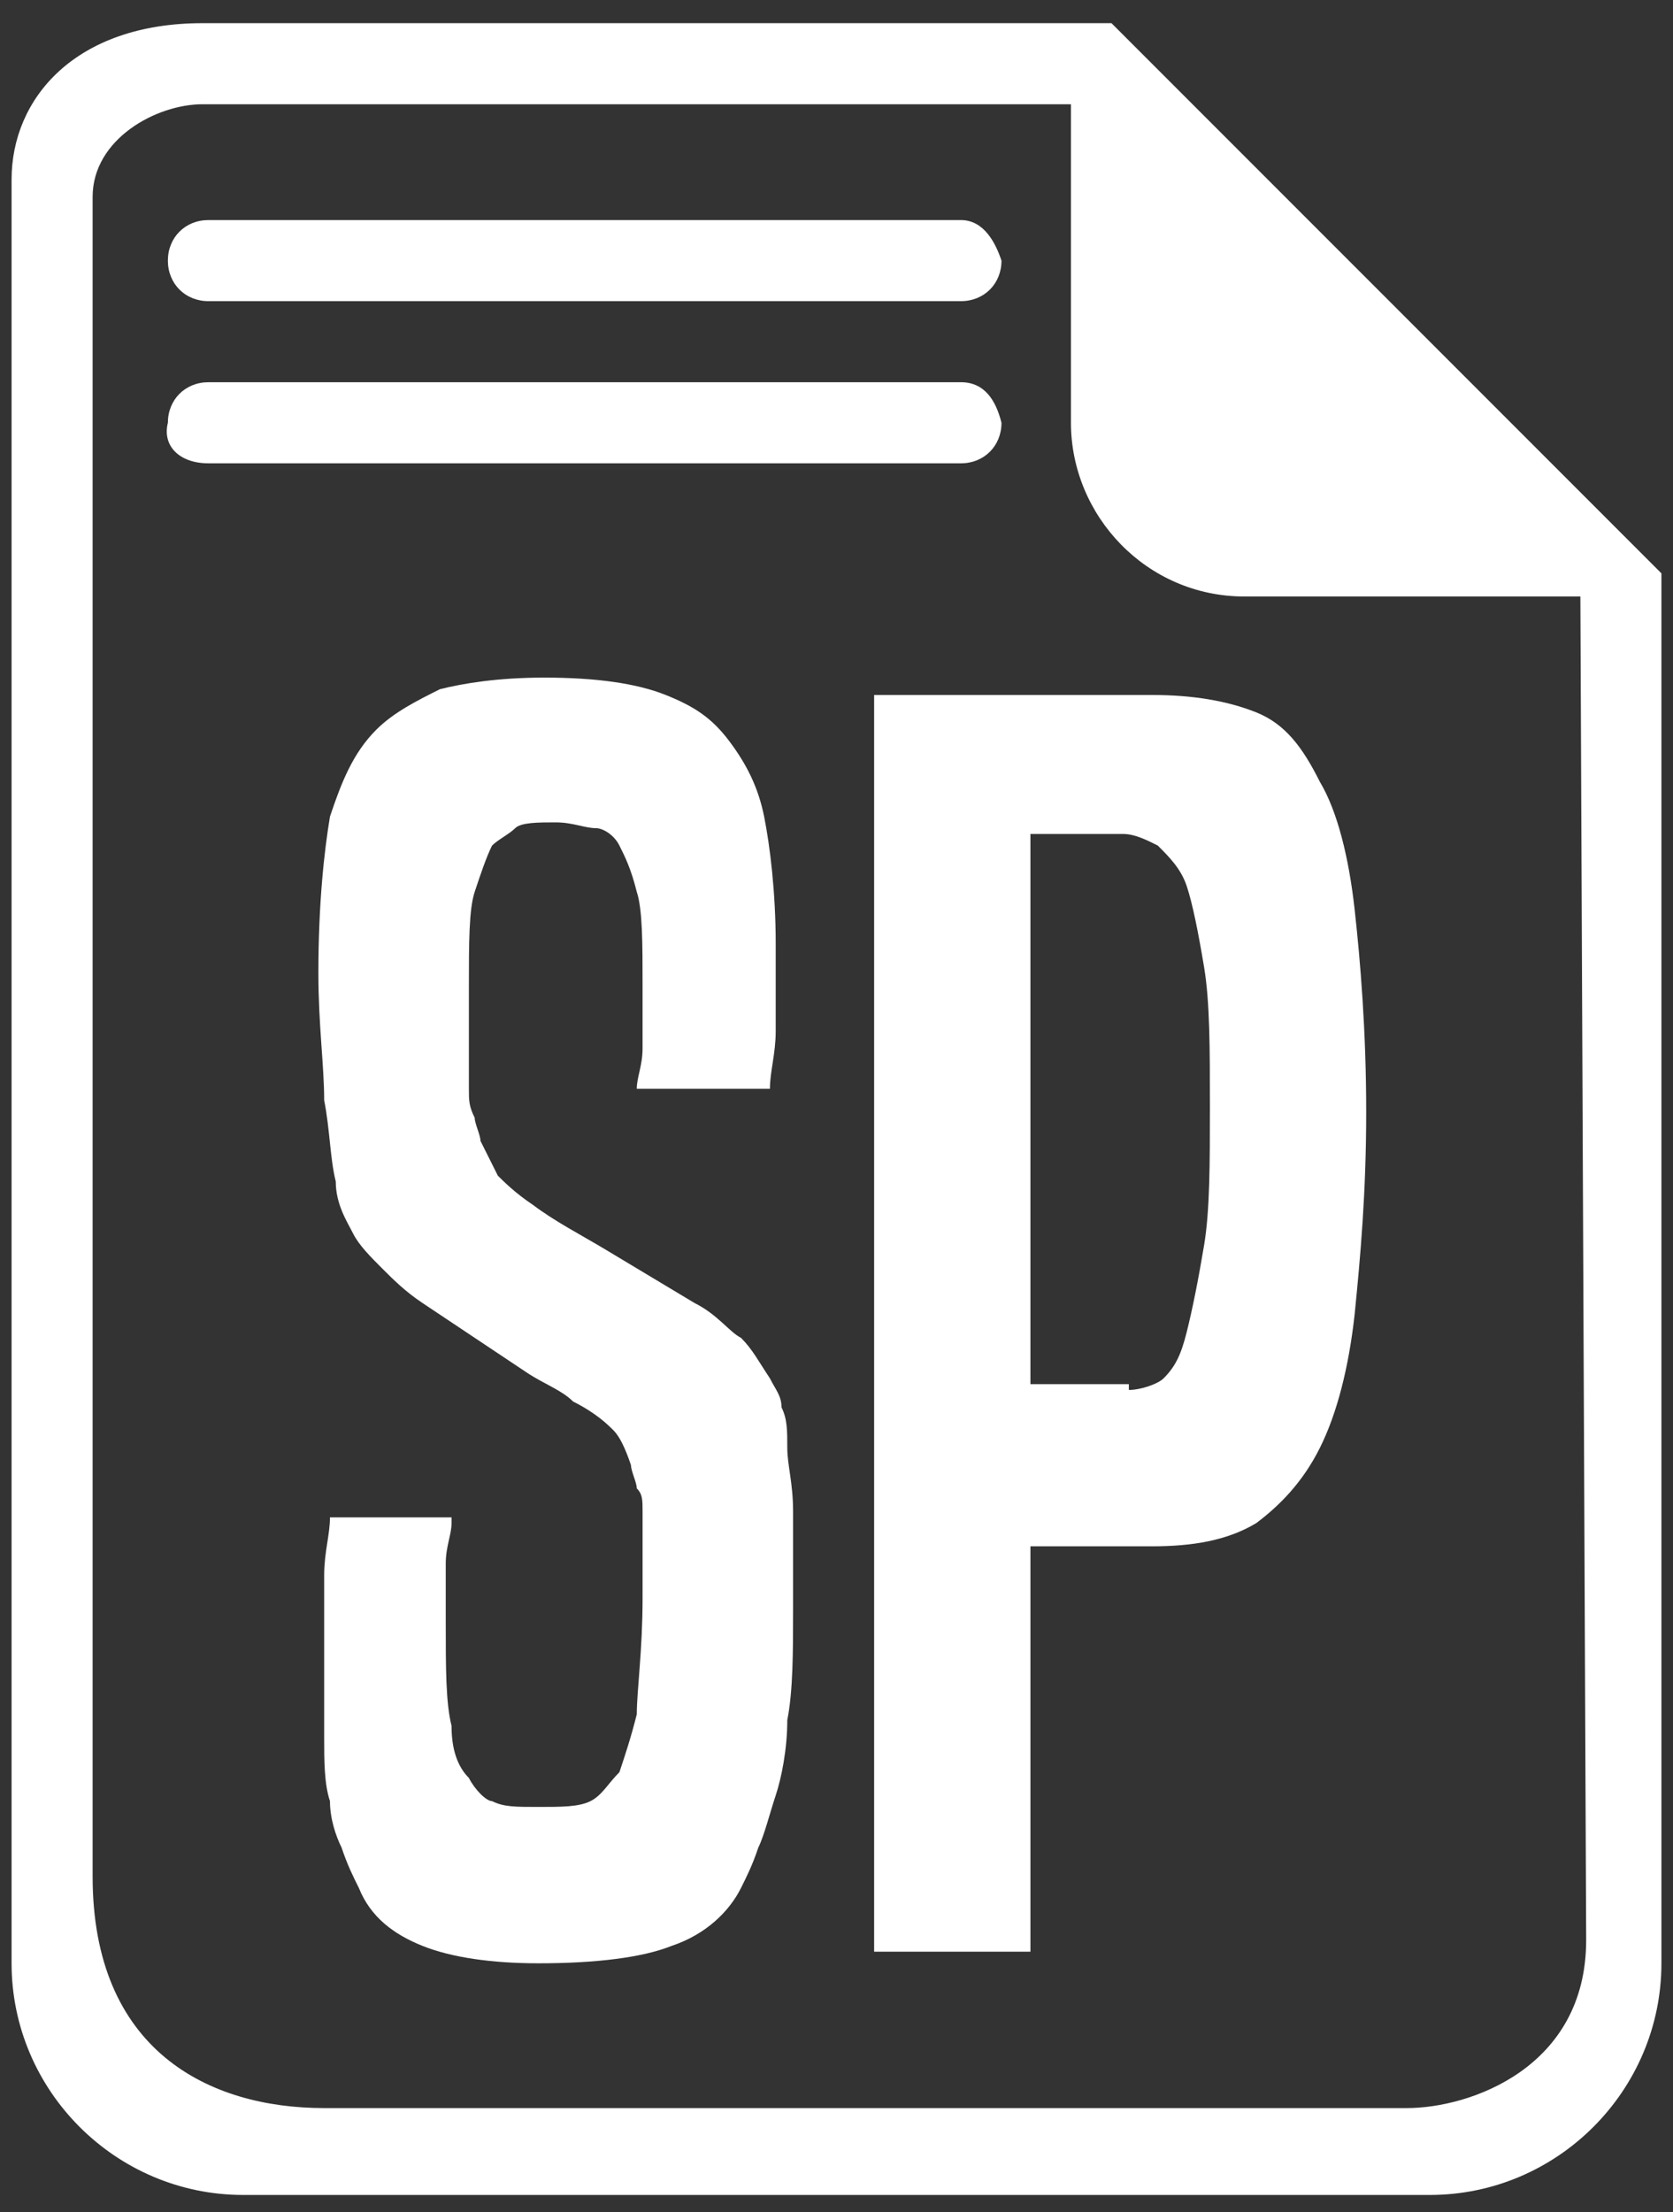
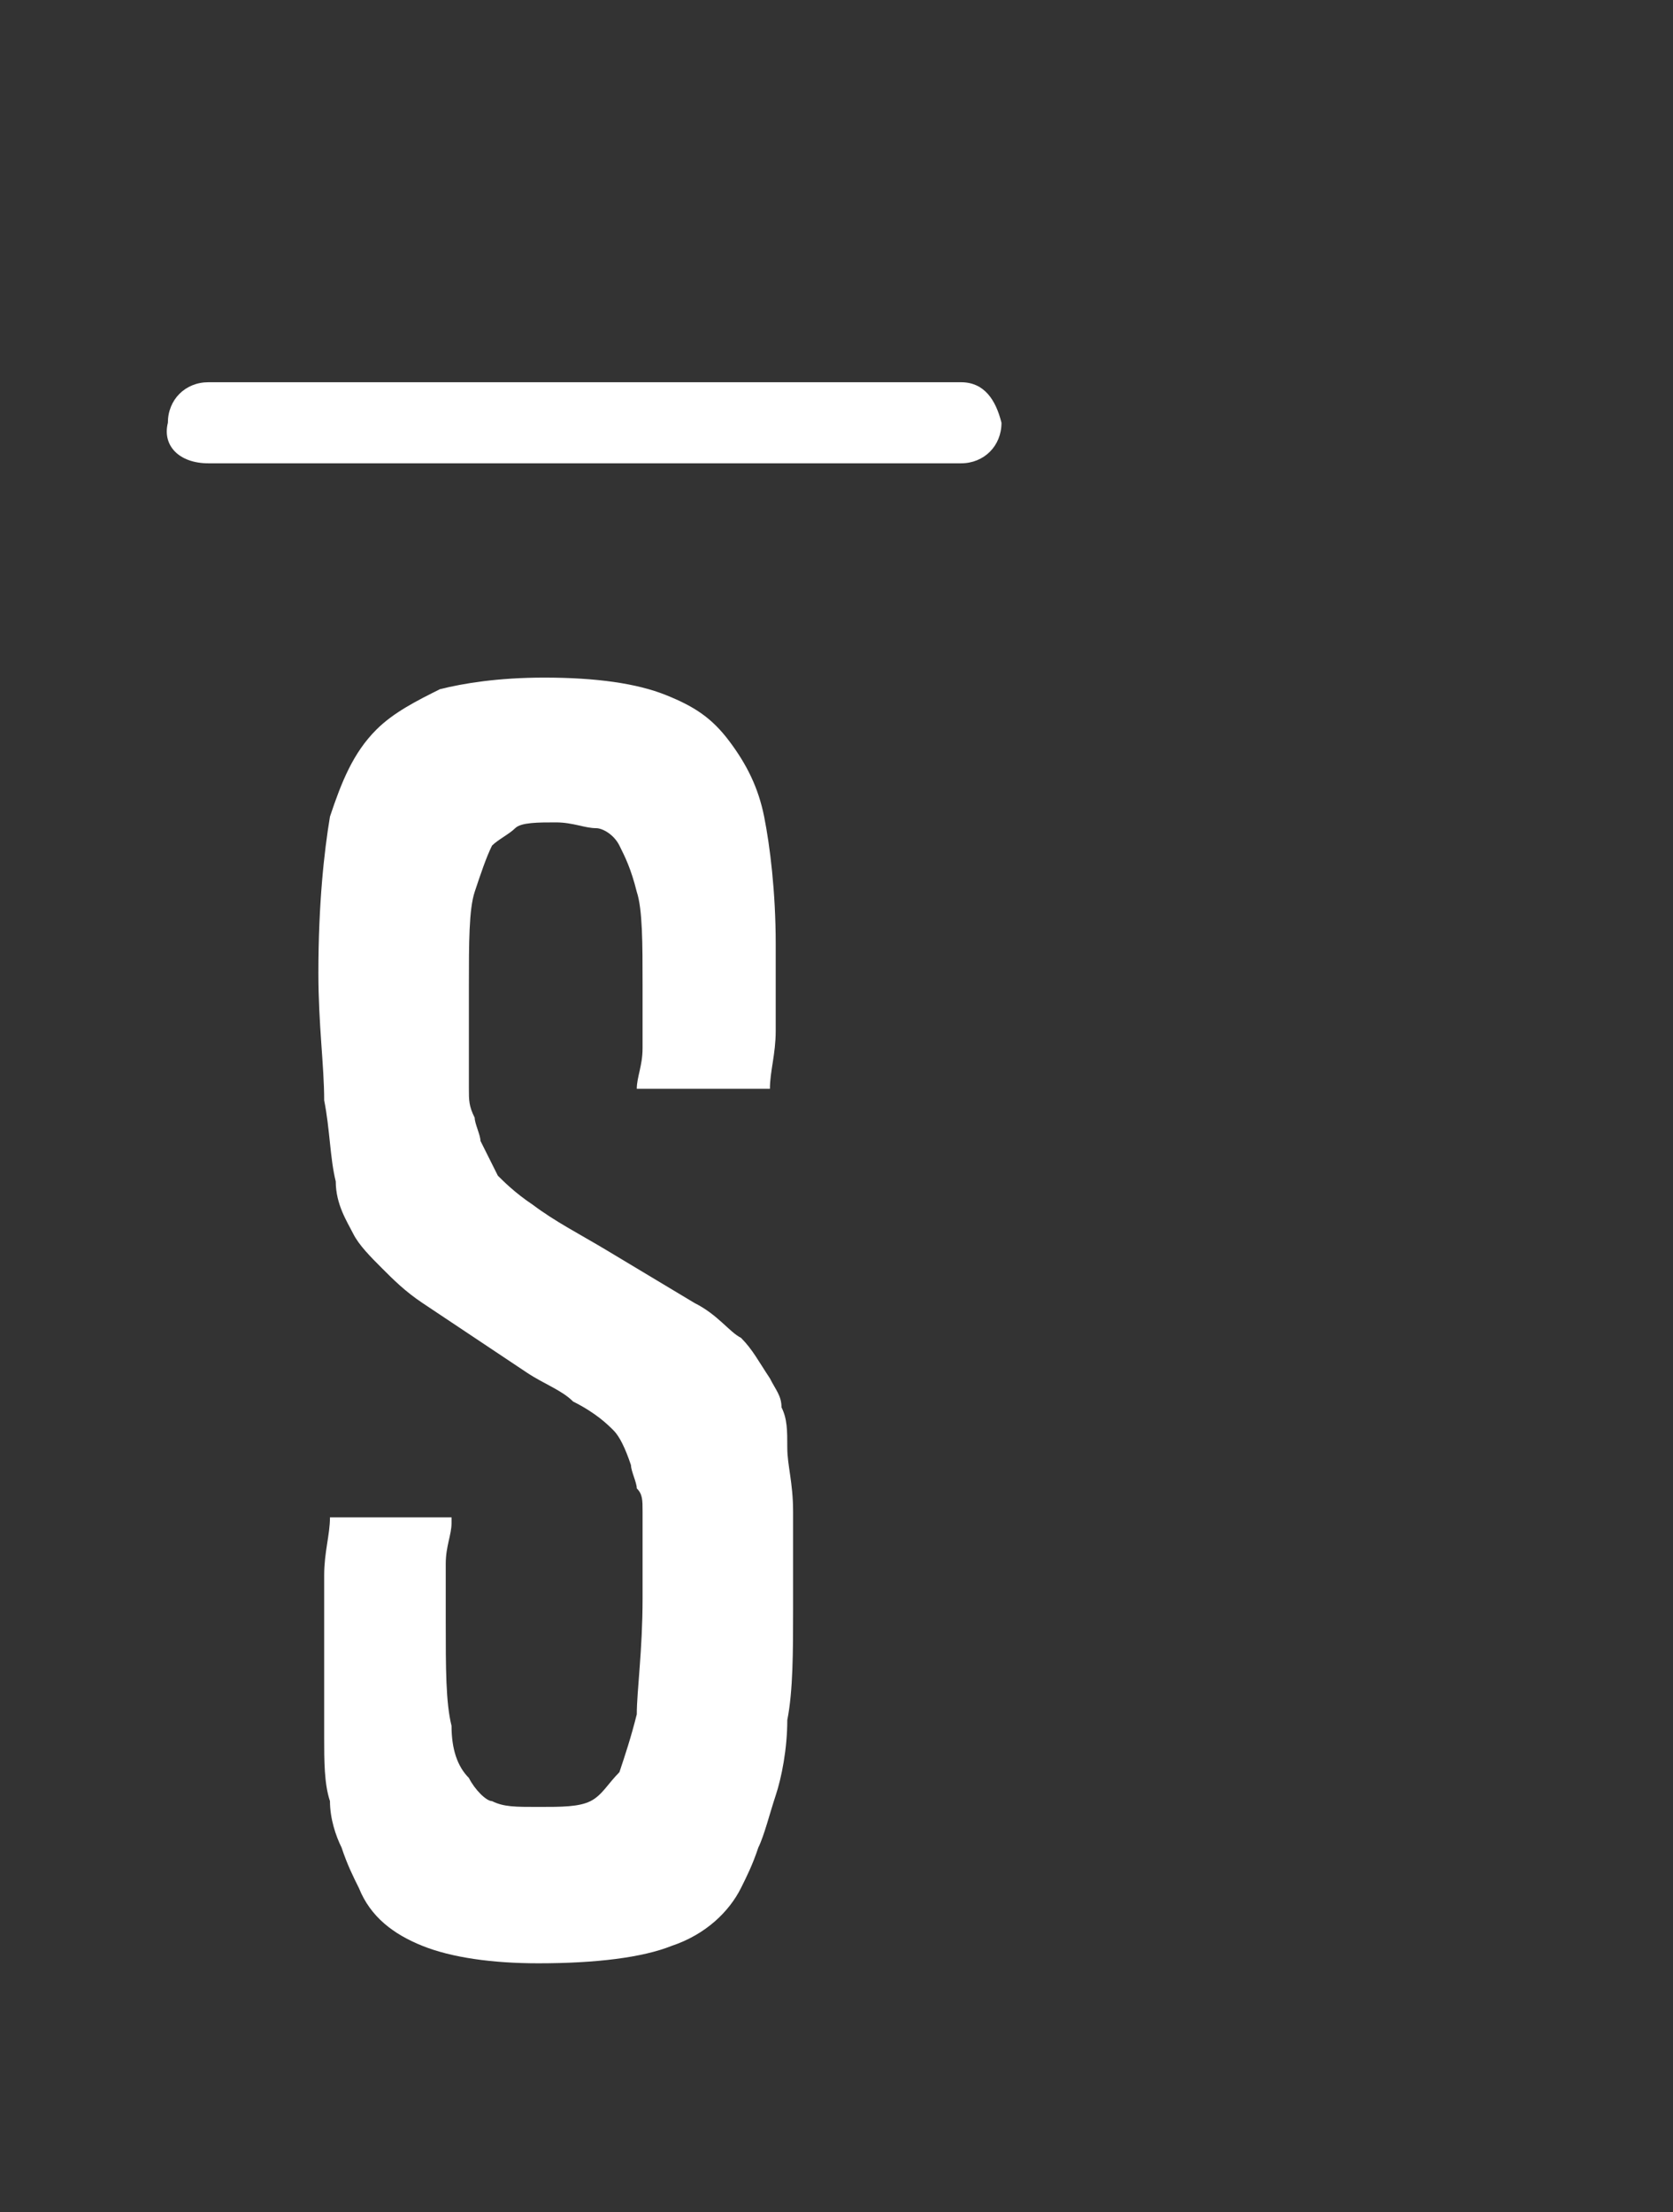
<svg xmlns="http://www.w3.org/2000/svg" version="1.1" id="Camada_1" x="0px" y="0px" width="28.9px" height="38.2px" viewBox="-581 401.7 28.9 38.2" style="enable-background:new -581 401.7 28.9 38.2;" xml:space="preserve">
  <rect x="-581" y="401.7" width="28.9" height="38.2" fill="#333333" stroke="none" />
  <style type="text/css">
	.st0{fill:#FFFFFF;}
</style>
  <g>
-     <path class="st0" d="M-561.8,402.1h-15.7c-2.2,0-3.3,1.3-3.3,2.7v30.8c0,2.2,1.8,4,4,4h20.5c2.2,0,4-1.8,4-4v-24L-561.8,402.1z    M-556.7,438.1h-18.7c-2,0-4-1-4-4v-29c0-1,1.1-1.6,1.9-1.6h15v5.5c0,1.6,1.3,3,3,3h5.8l0.1,23.2   C-553.6,437.4-555.6,438.1-556.7,438.1L-556.7,438.1z" />
-     <path class="st0" d="M-564.4,405.5h-13c-0.4,0-0.7,0.3-0.7,0.7c0,0.4,0.3,0.7,0.7,0.7h13c0.4,0,0.7-0.3,0.7-0.7   C-563.8,405.9-564,405.5-564.4,405.5L-564.4,405.5z" />
    <path class="st0" d="M-564.4,408.3h-13c-0.4,0-0.7,0.3-0.7,0.7c-0.1,0.4,0.2,0.7,0.7,0.7h13c0.4,0,0.7-0.3,0.7-0.7   C-563.8,408.6-564,408.3-564.4,408.3L-564.4,408.3z" />
  </g>
  <g>
    <path class="st0" d="M-573.2,428c0,0.2-0.1,0.4-0.1,0.7c0,0.3,0,0.6,0,1c0,0.8,0,1.4,0.1,1.8c0,0.4,0.1,0.7,0.3,0.9   c0.1,0.2,0.3,0.4,0.4,0.4c0.2,0.1,0.4,0.1,0.8,0.1c0.4,0,0.7,0,0.9-0.1c0.2-0.1,0.3-0.3,0.5-0.5c0.1-0.3,0.2-0.6,0.3-1   c0-0.4,0.1-1.1,0.1-2c0-0.4,0-0.7,0-0.9c0-0.2,0-0.4,0-0.6c0-0.2,0-0.3-0.1-0.4c0-0.1-0.1-0.3-0.1-0.4c-0.1-0.3-0.2-0.5-0.3-0.6   c-0.1-0.1-0.3-0.3-0.7-0.5c-0.2-0.2-0.5-0.3-0.8-0.5c-0.3-0.2-0.6-0.4-0.9-0.6c-0.3-0.2-0.6-0.4-0.9-0.6c-0.3-0.2-0.5-0.4-0.7-0.6   c-0.2-0.2-0.4-0.4-0.5-0.6c-0.1-0.2-0.3-0.5-0.3-0.9c-0.1-0.4-0.1-0.9-0.2-1.4c0-0.6-0.1-1.3-0.1-2.2c0-1.2,0.1-2.1,0.2-2.7   c0.2-0.6,0.4-1.1,0.8-1.5c0.3-0.3,0.7-0.5,1.1-0.7c0.4-0.1,1-0.2,1.8-0.2c0.9,0,1.6,0.1,2.1,0.3c0.5,0.2,0.8,0.4,1.1,0.8   c0.3,0.4,0.5,0.8,0.6,1.3c0.1,0.5,0.2,1.3,0.2,2.2c0,0.6,0,1.1,0,1.5c0,0.4-0.1,0.7-0.1,1h-2.3c0-0.2,0.1-0.4,0.1-0.7   c0-0.3,0-0.6,0-1.1c0-0.7,0-1.3-0.1-1.6c-0.1-0.4-0.2-0.6-0.3-0.8c-0.1-0.2-0.3-0.3-0.4-0.3c-0.2,0-0.4-0.1-0.7-0.1   c-0.3,0-0.6,0-0.7,0.1s-0.3,0.2-0.4,0.3c-0.1,0.2-0.2,0.5-0.3,0.8c-0.1,0.3-0.1,0.9-0.1,1.6c0,0.4,0,0.8,0,1.1c0,0.3,0,0.5,0,0.7   c0,0.2,0,0.3,0.1,0.5c0,0.1,0.1,0.3,0.1,0.4c0.1,0.2,0.2,0.4,0.3,0.6c0.1,0.1,0.3,0.3,0.6,0.5c0.4,0.3,0.8,0.5,1.3,0.8   c0.5,0.3,1,0.6,1.5,0.9c0.4,0.2,0.6,0.5,0.8,0.6c0.2,0.2,0.3,0.4,0.5,0.7c0.1,0.2,0.2,0.3,0.2,0.5c0.1,0.2,0.1,0.4,0.1,0.7   c0,0.3,0.1,0.6,0.1,1.1c0,0.4,0,1,0,1.7c0,0.7,0,1.4-0.1,1.9c0,0.5-0.1,1-0.2,1.3s-0.2,0.7-0.3,0.9c-0.1,0.3-0.2,0.5-0.3,0.7   c-0.2,0.4-0.6,0.8-1.2,1c-0.5,0.2-1.3,0.3-2.3,0.3c-0.8,0-1.5-0.1-2-0.3c-0.5-0.2-0.9-0.5-1.1-1c-0.1-0.2-0.2-0.4-0.3-0.7   c-0.1-0.2-0.2-0.5-0.2-0.8c-0.1-0.3-0.1-0.7-0.1-1.1c0-0.4,0-0.9,0-1.5c0-0.5,0-0.9,0-1.3c0-0.4,0.1-0.7,0.1-1H-573.2z" />
-     <path class="st0" d="M-565.9,435.2v-21.5h4.8c0.7,0,1.3,0.1,1.8,0.3c0.5,0.2,0.8,0.6,1.1,1.2c0.3,0.5,0.5,1.3,0.6,2.2   c0.1,0.9,0.2,2.1,0.2,3.5c0,1.4-0.1,2.5-0.2,3.5c-0.1,0.9-0.3,1.7-0.6,2.3c-0.3,0.6-0.7,1-1.1,1.3c-0.5,0.3-1.1,0.4-1.8,0.4h-2.1v7   H-565.9z M-561.5,425.7c0.2,0,0.5-0.1,0.6-0.2c0.2-0.2,0.3-0.4,0.4-0.8c0.1-0.4,0.2-0.9,0.3-1.5c0.1-0.6,0.1-1.4,0.1-2.4   c0-1,0-1.8-0.1-2.4c-0.1-0.6-0.2-1.1-0.3-1.4c-0.1-0.3-0.3-0.5-0.5-0.7c-0.2-0.1-0.4-0.2-0.6-0.2h-1.6v9.5H-561.5z" />
  </g>
</svg>